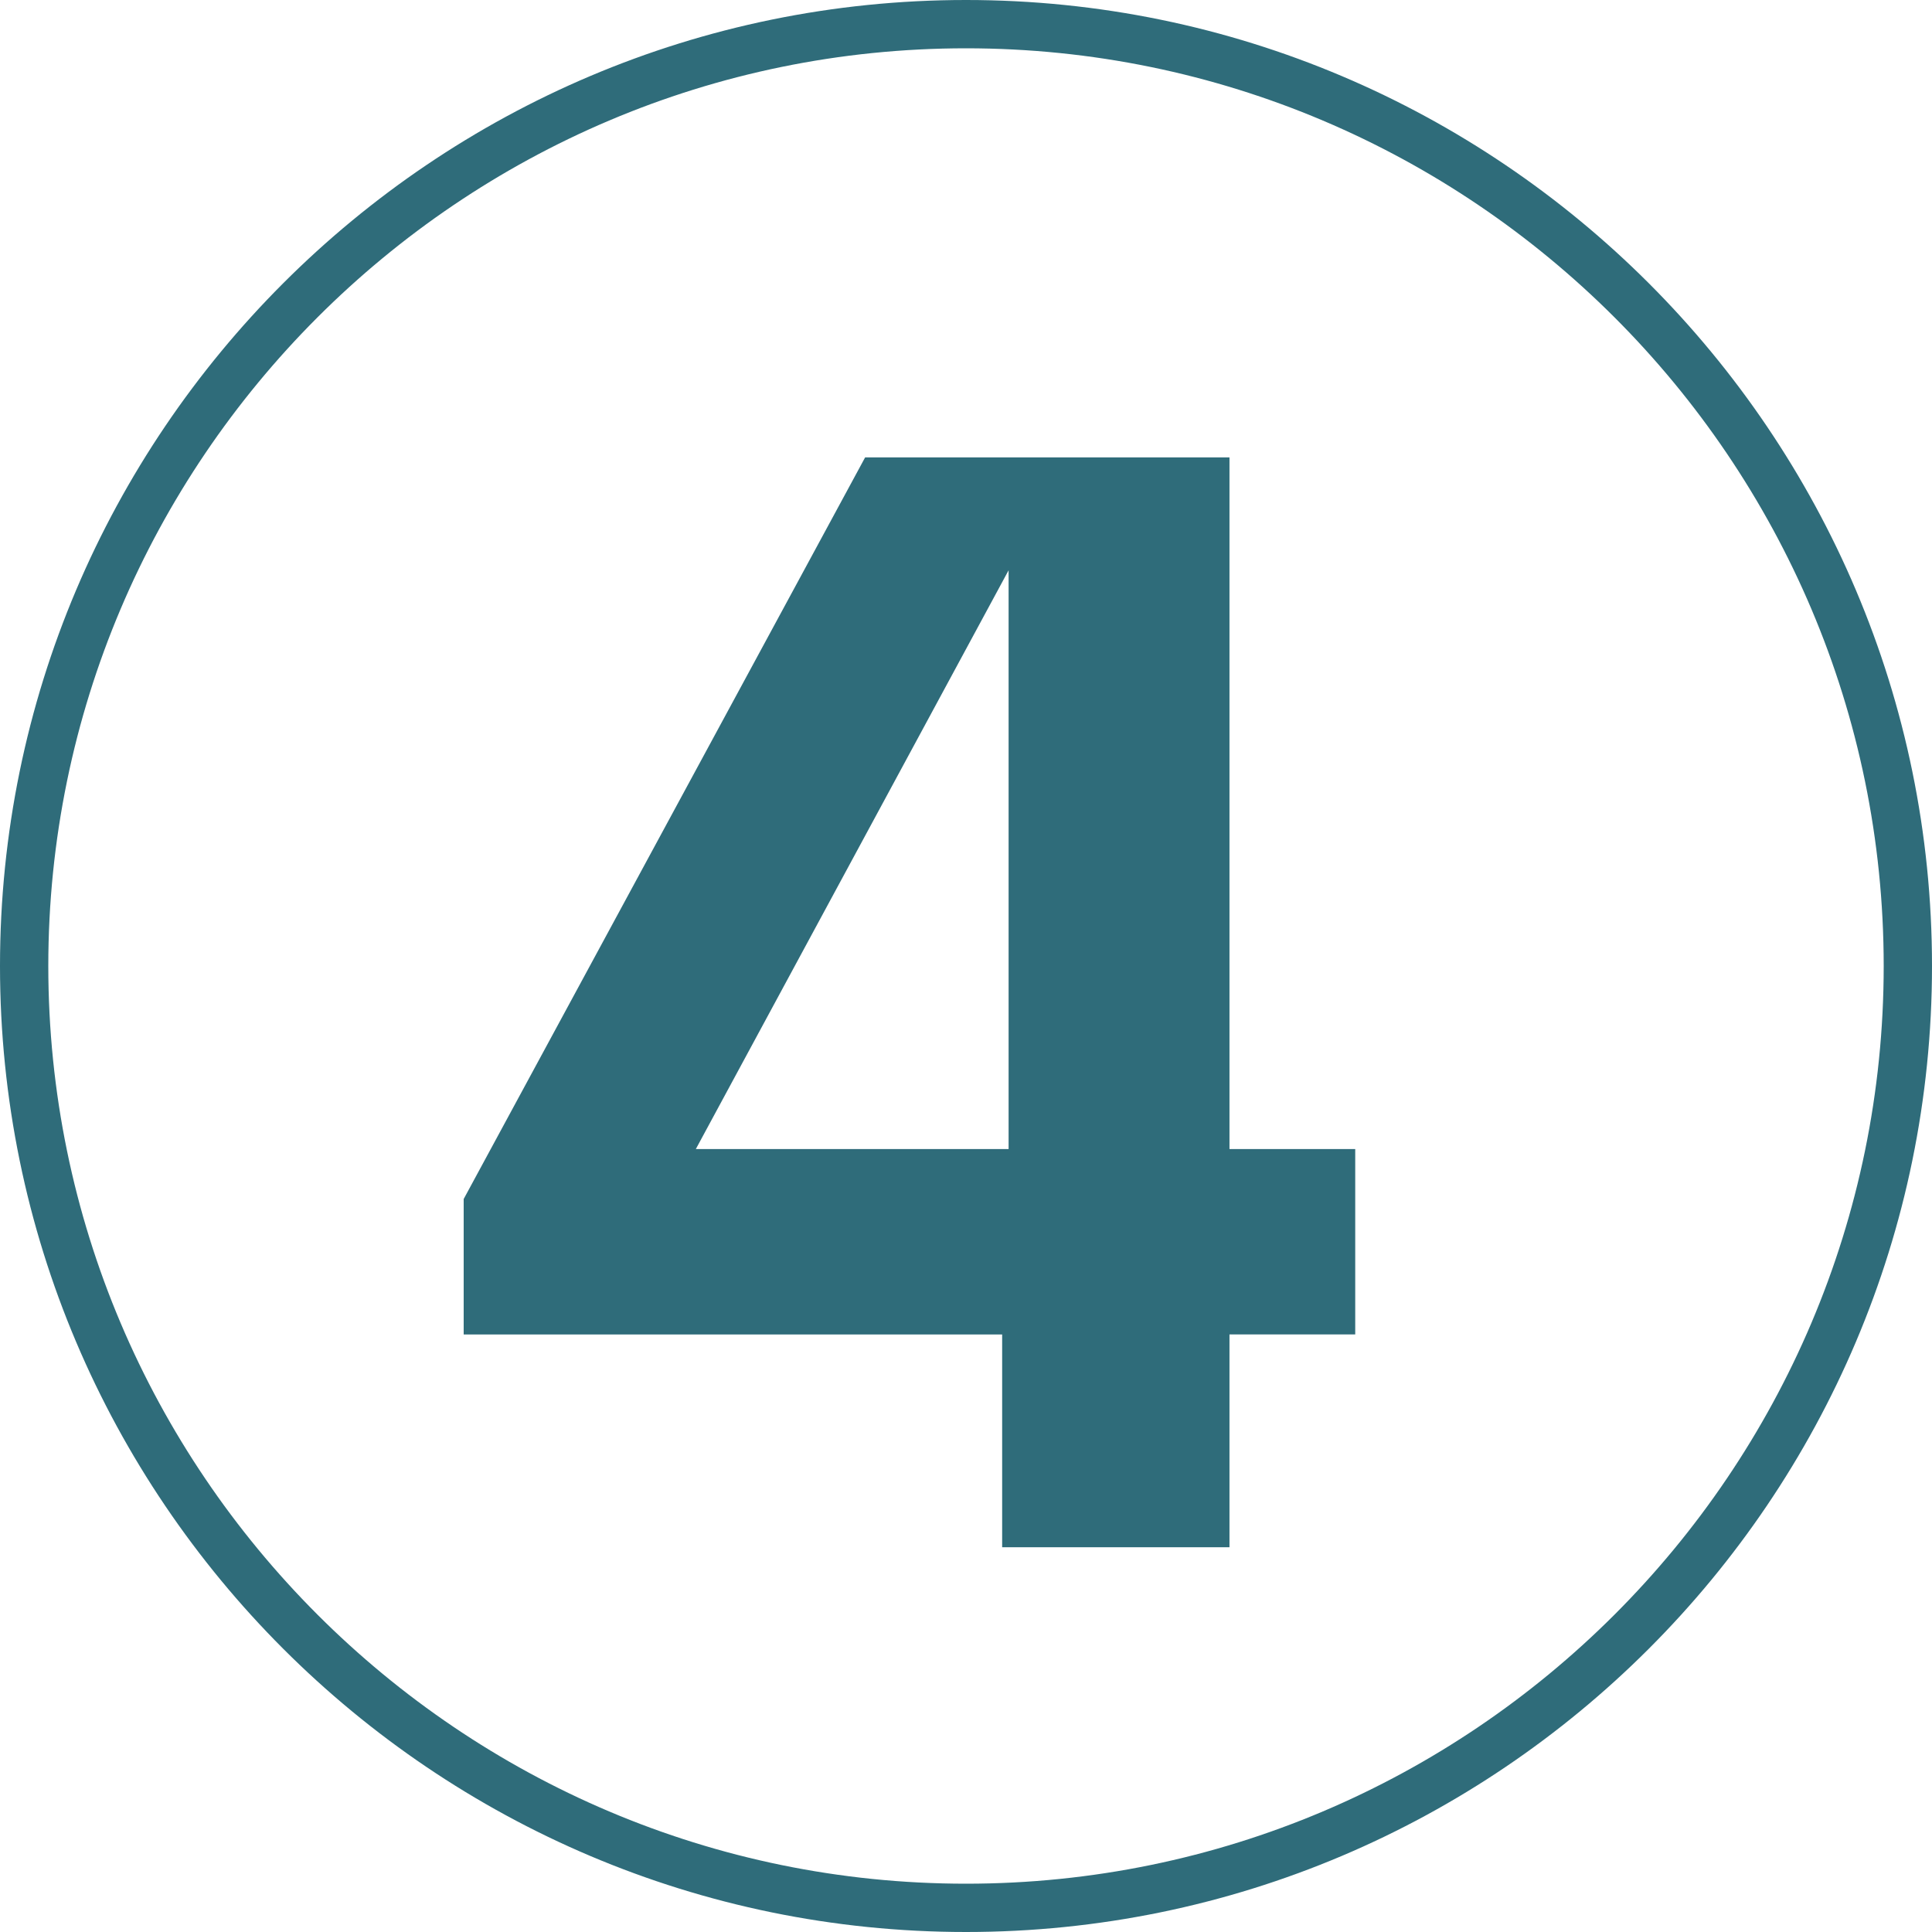
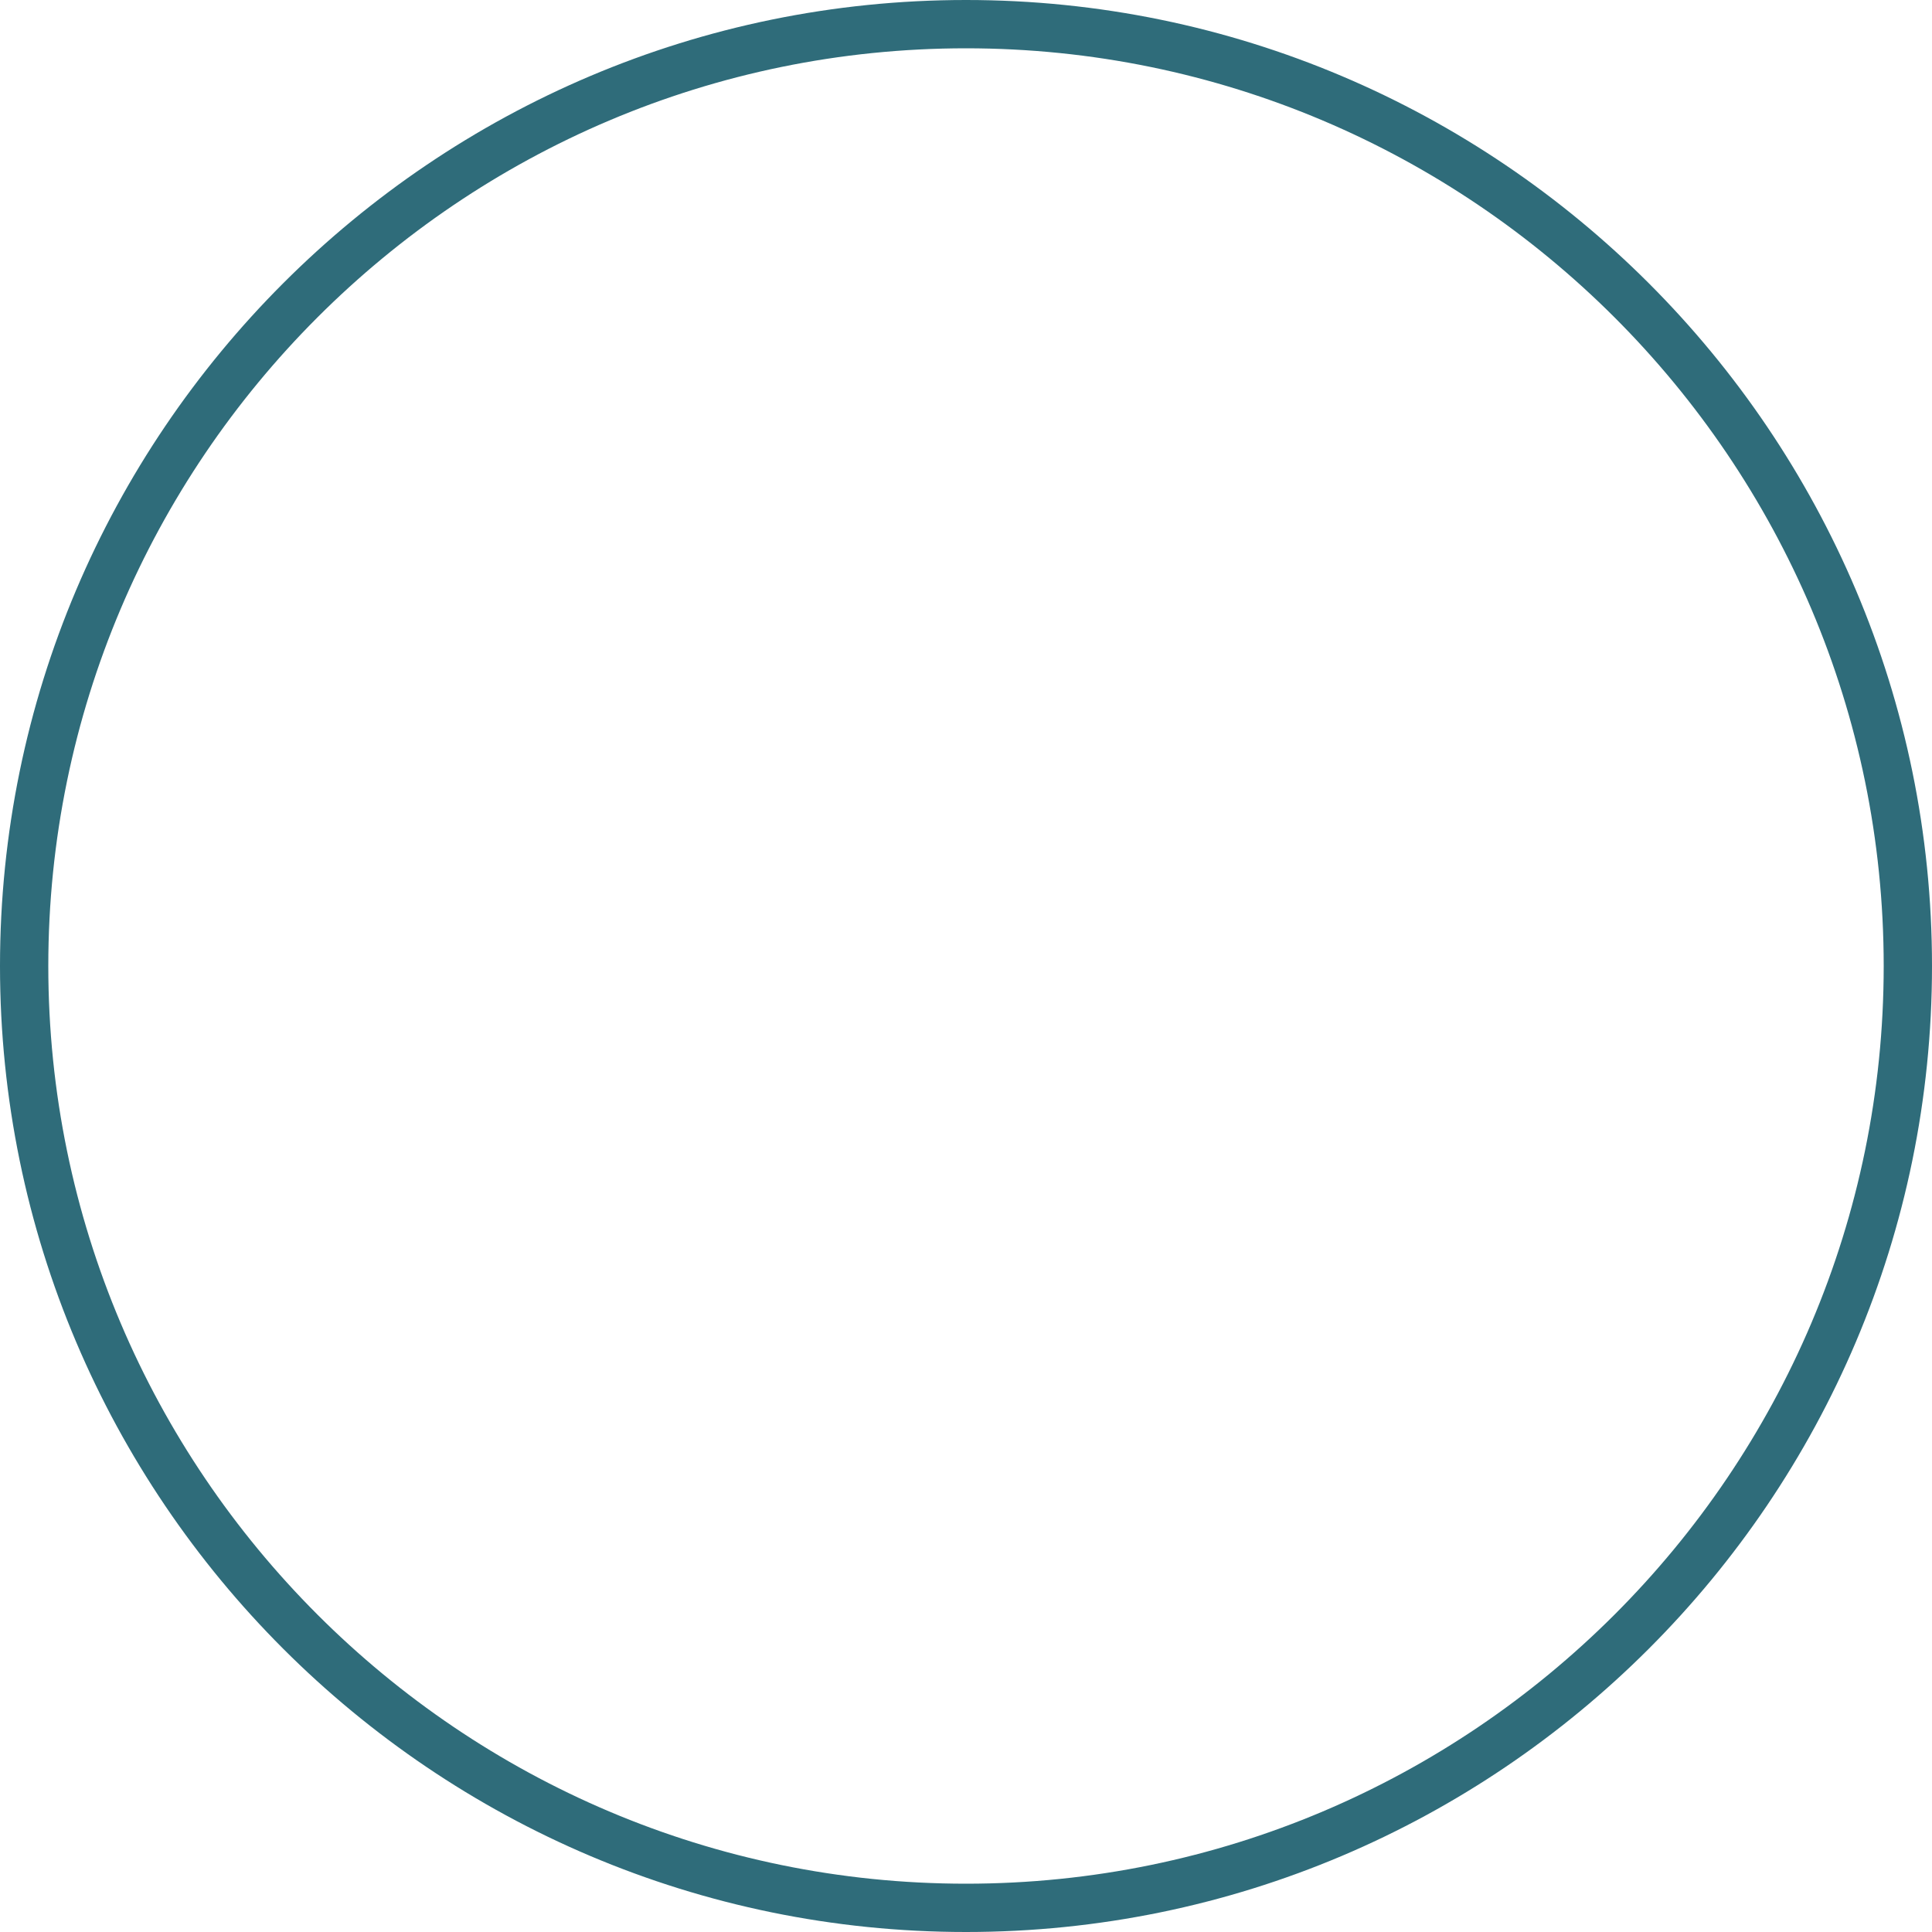
<svg xmlns="http://www.w3.org/2000/svg" id="Ebene_1" viewBox="0 0 800 800">
  <defs>
    <style>
      .cls-1 {
        isolation: isolate;
      }

      .cls-2 {
        fill: #2f6c7a;
      }
    </style>
  </defs>
  <g id="Ebene_1-2" data-name="Ebene_1">
    <path class="cls-2" d="M400,800C179.4,800,0,620.6,0,400S179.4,0,400,0s400,179.4,400,400-179.4,400-400,400ZM400,20C190.5,20,20,190.5,20,400s170.5,380,380,380,380-170.5,380-380S609.5,20,400,20Z" />
  </g>
  <g id="Ebene_2">
    <g class="cls-1">
      <g class="cls-1">
-         <path class="cls-2" d="M414.97,640.69v-88.12h-222.97v-56.08l166.23-307.09h150.87v286.39h52.07v76.77h-52.07v88.12h-94.13ZM417.64,475.8v-239.66l-129.51,239.66h129.51Z" />
-       </g>
+         </g>
    </g>
  </g>
</svg>